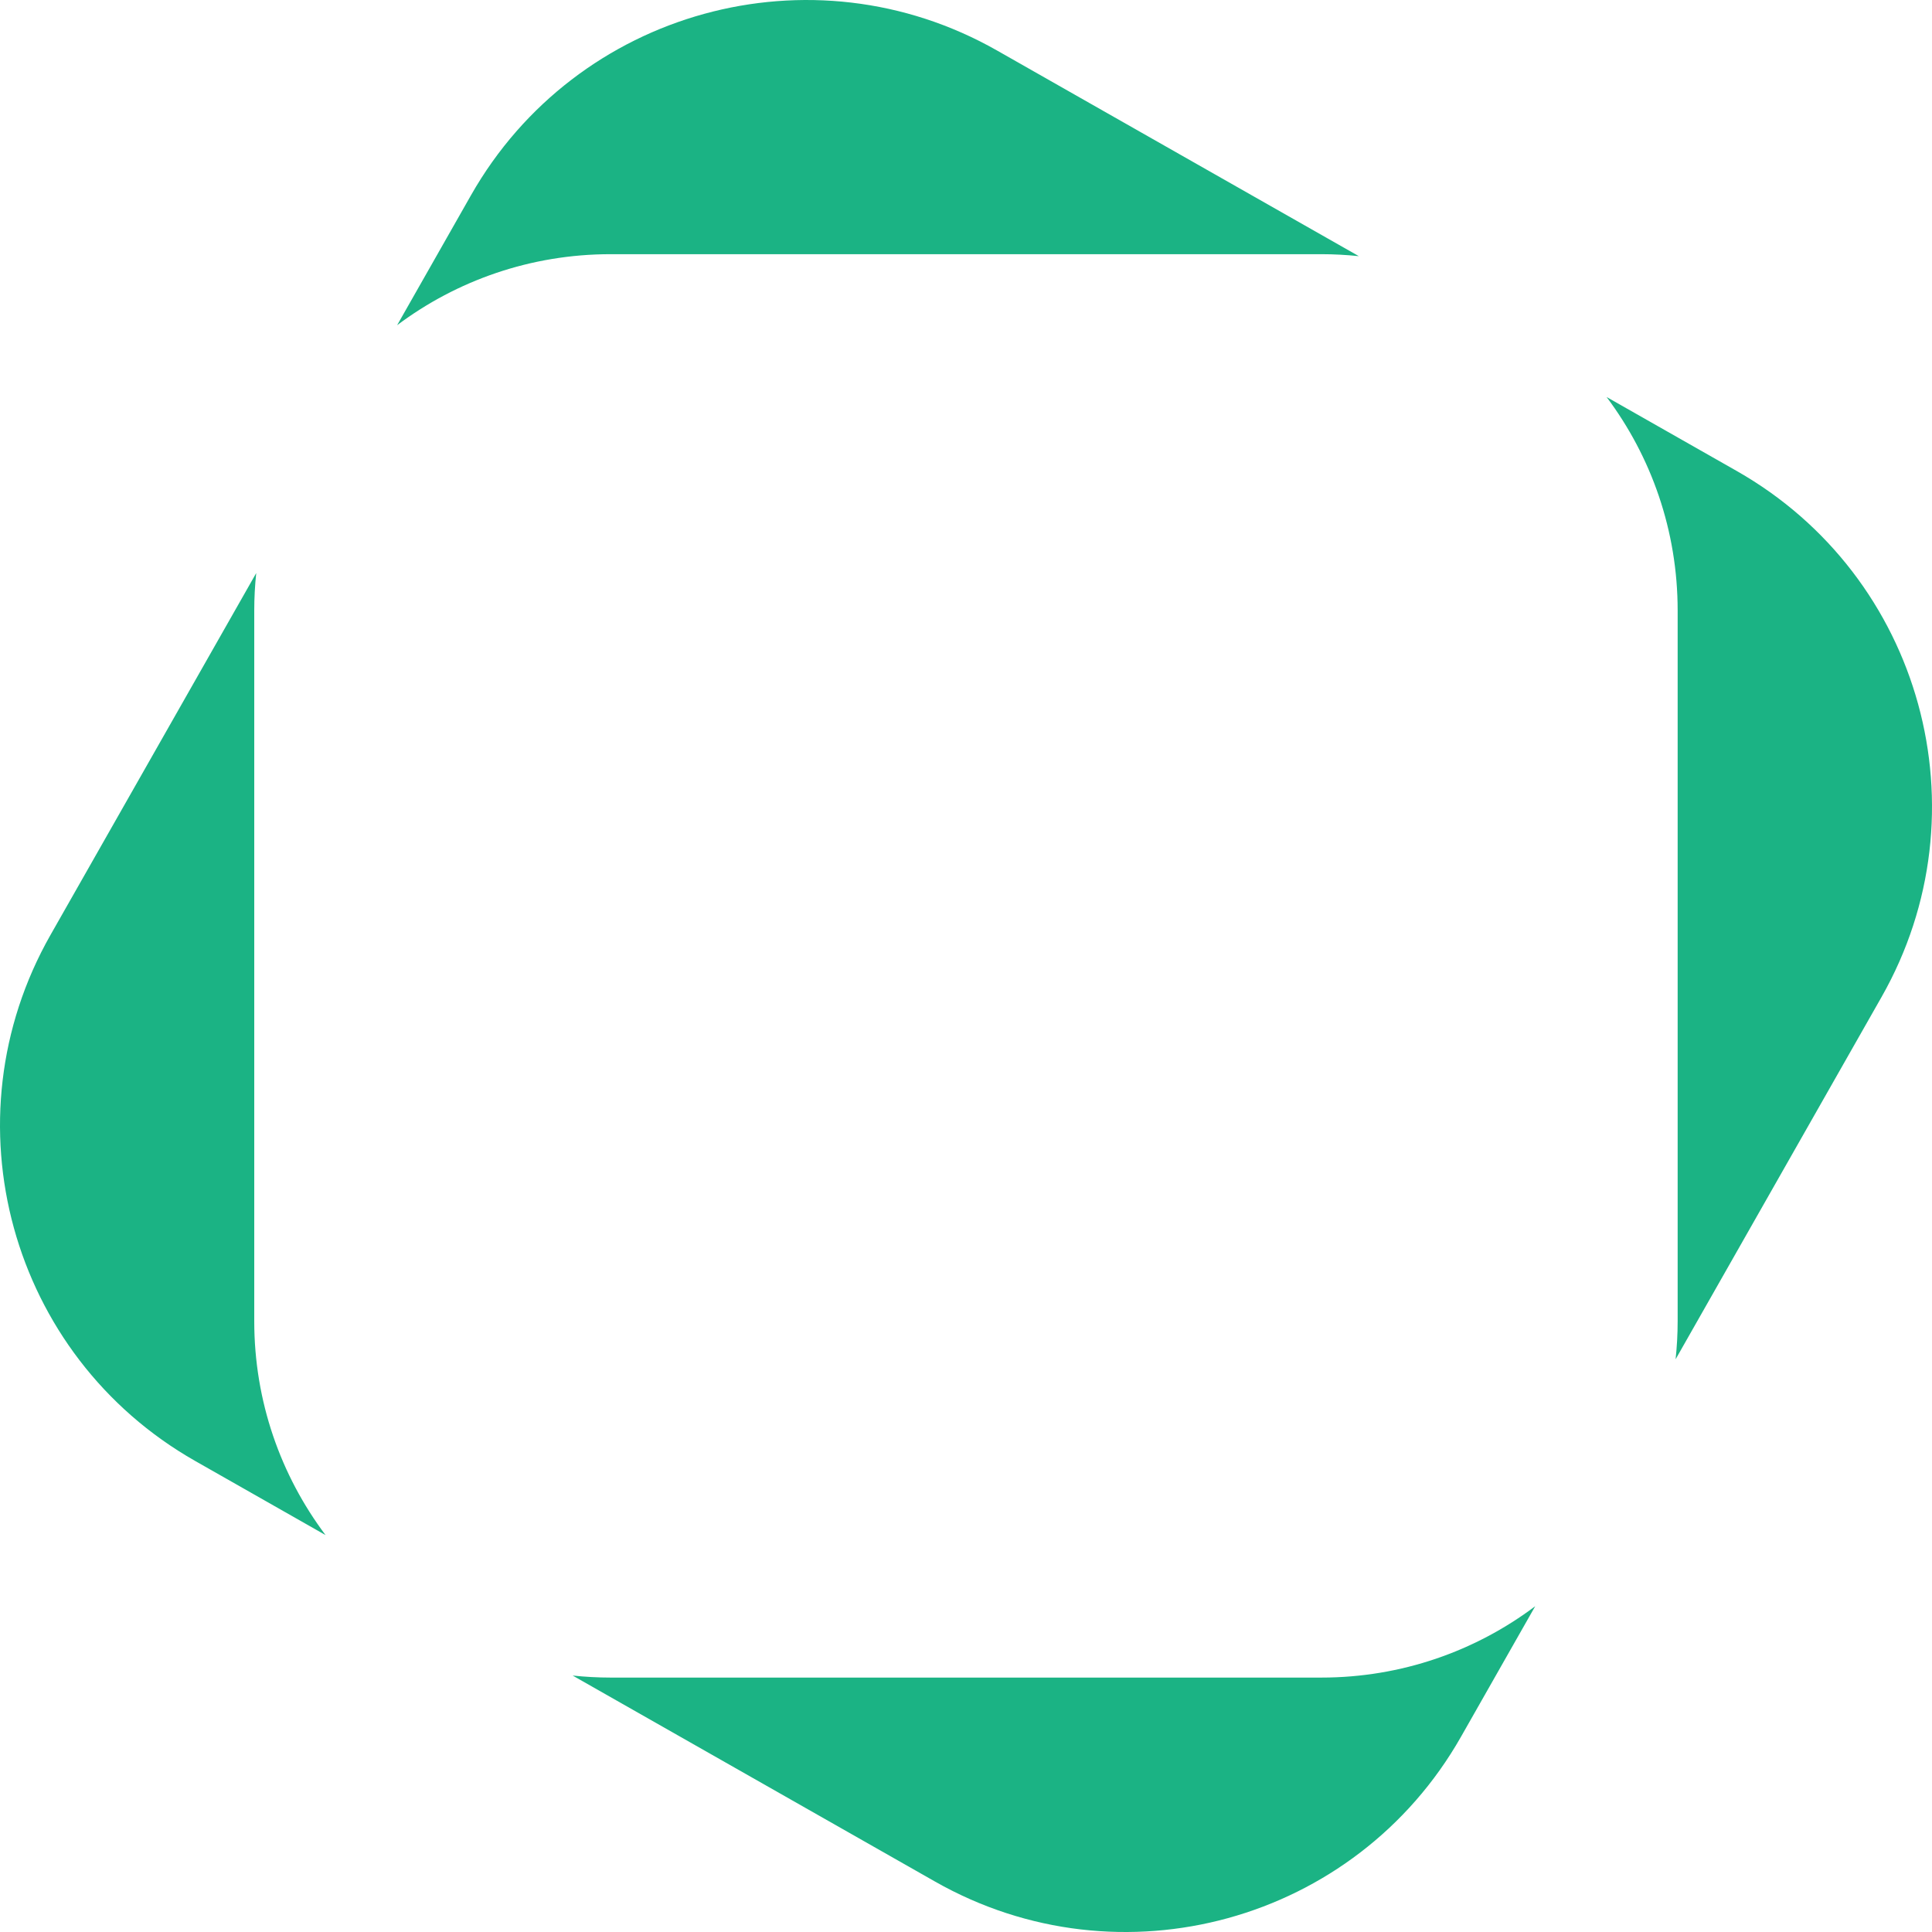
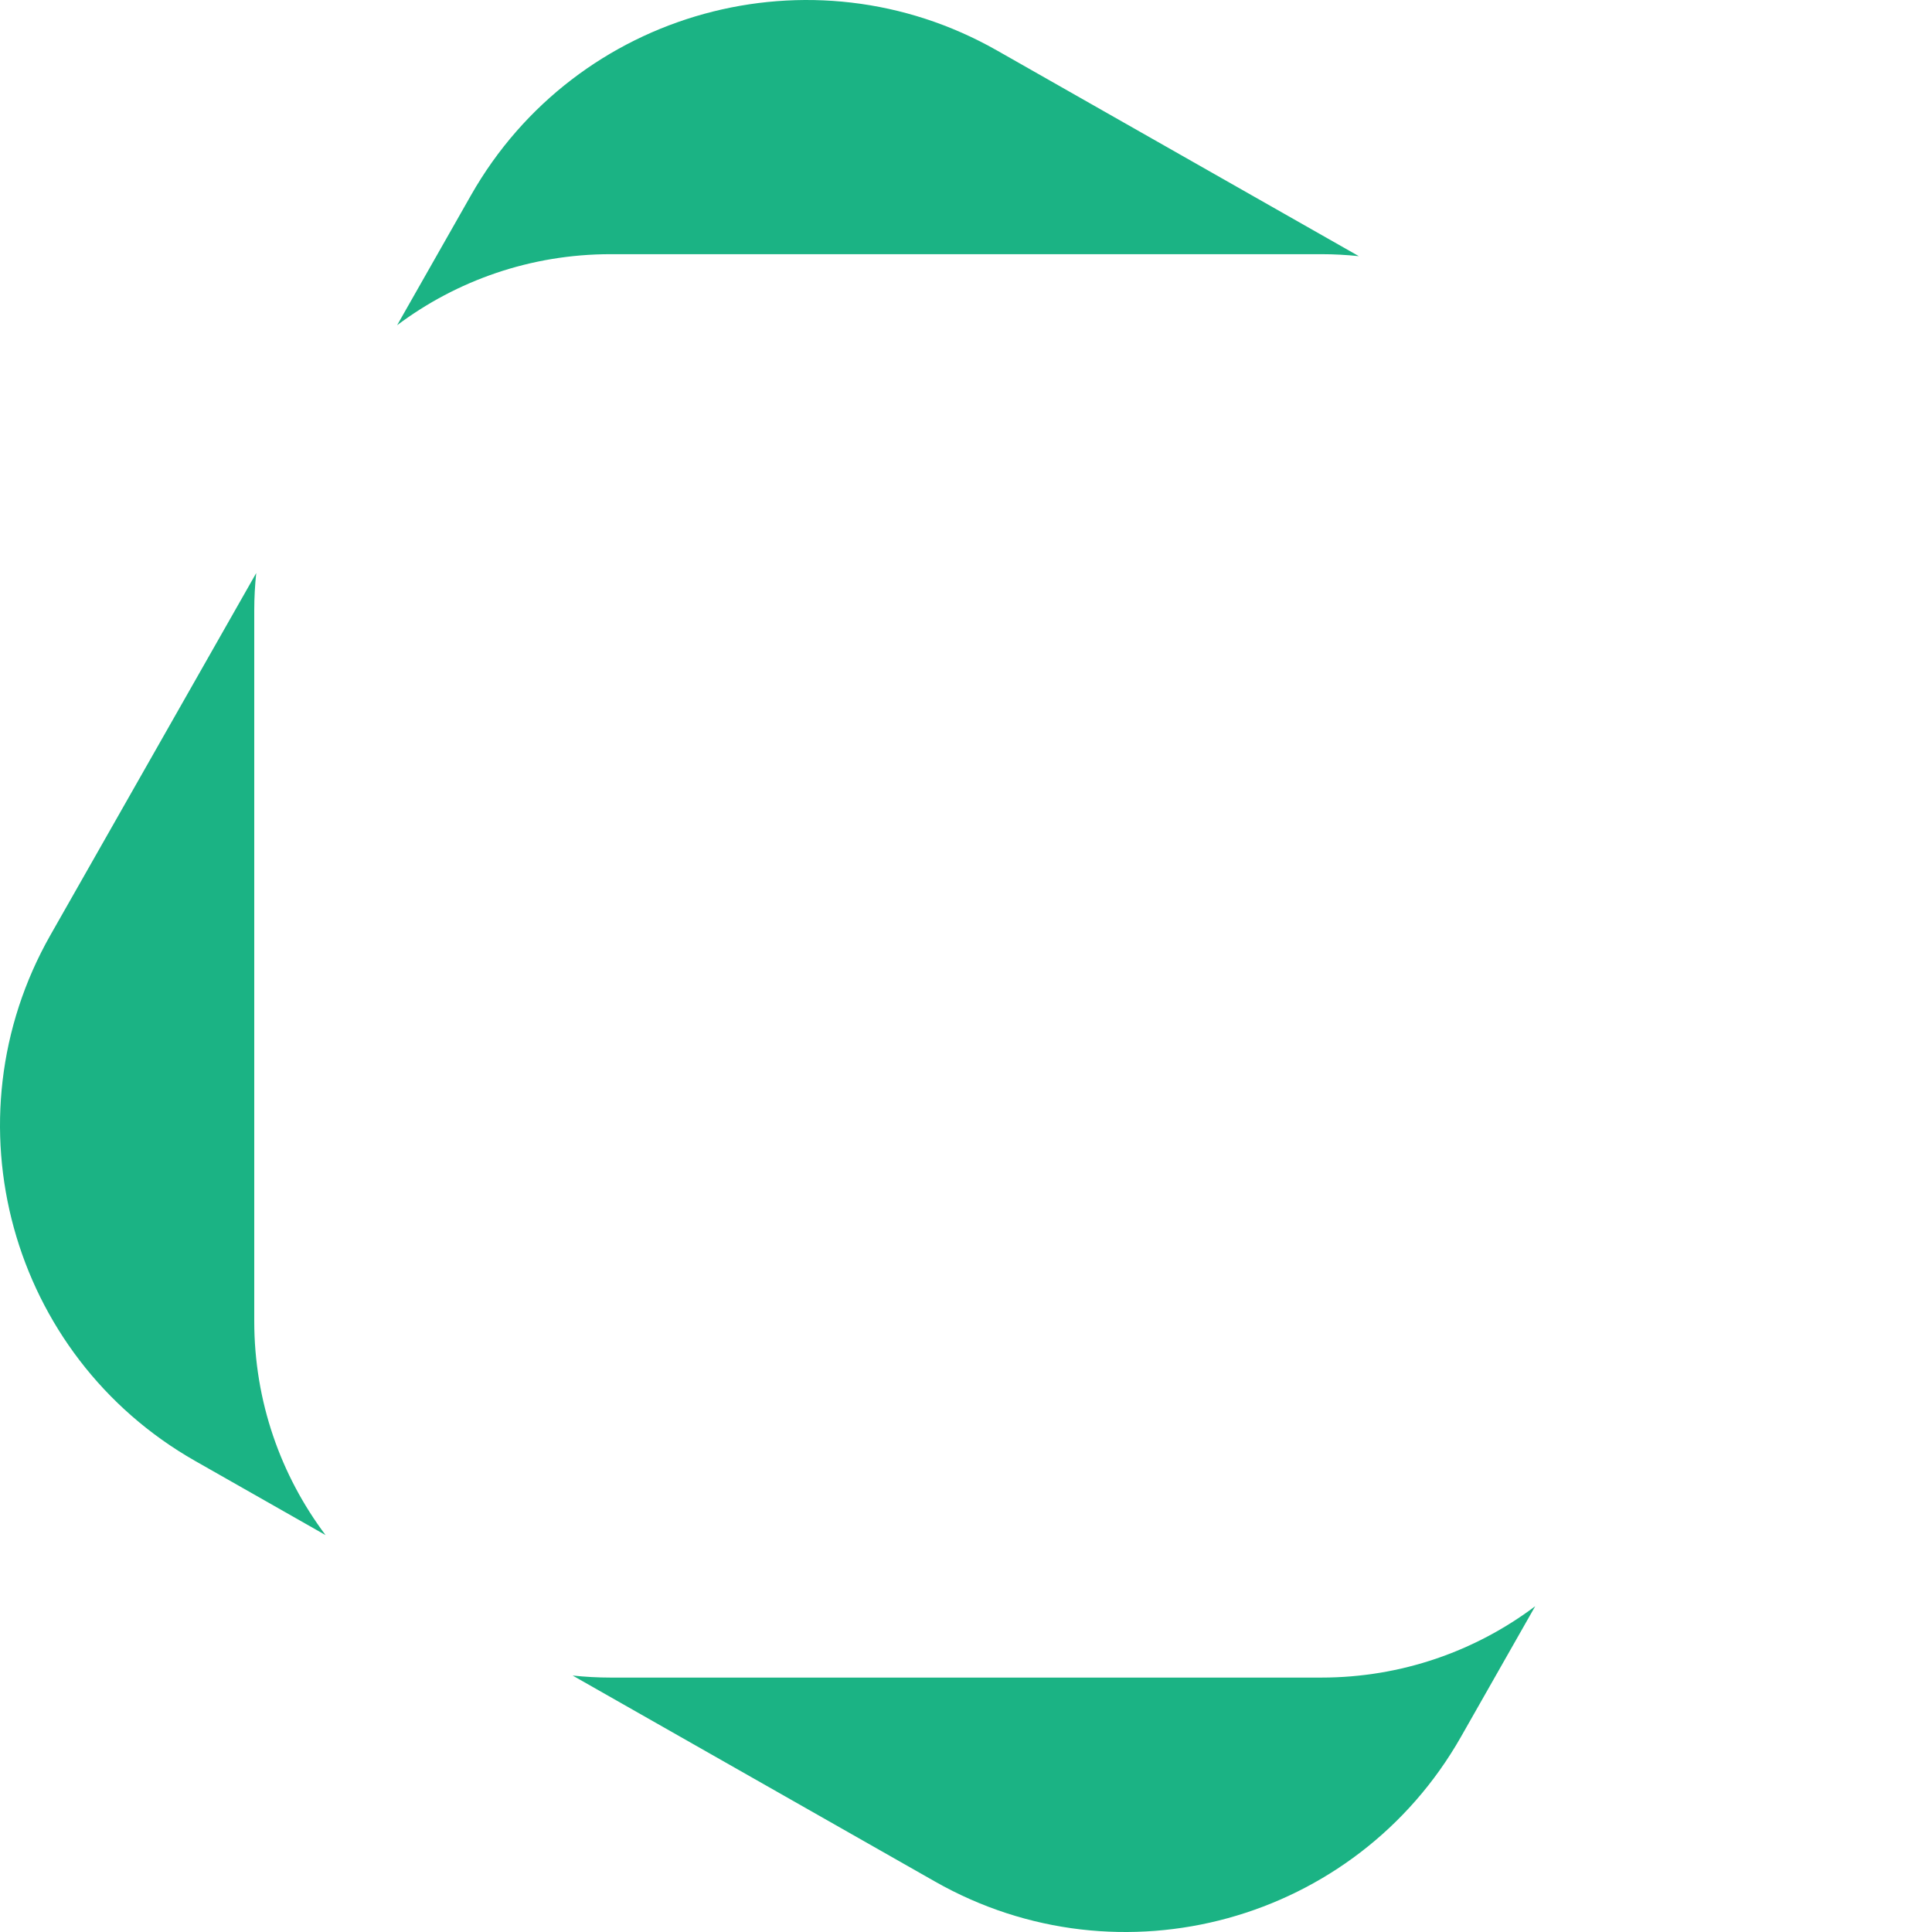
<svg xmlns="http://www.w3.org/2000/svg" version="1.1" id="Lag_1" x="0px" y="0px" viewBox="0 0 800 800" style="enable-background:new 0 0 800 800;" xml:space="preserve">
  <style type="text/css">
	.st0{fill:#1BB384;}
</style>
  <g>
    <path class="st0" d="M105.28,547.08V252.82c0-5.25,0.28-10.43,0.82-15.53L20.9,387.16C-22.7,463.85,4.13,561.35,80.81,604.95   l54,30.7C116.27,610.98,105.28,580.31,105.28,547.08z" />
-     <path class="st0" d="M719.19,195.05l-53.94-30.66c18.48,24.65,29.43,55.26,29.43,88.43v294.26c0,5.33-0.3,10.58-0.85,15.77   l85.28-150.01C822.7,336.15,795.87,238.65,719.19,195.05z" />
    <path class="st0" d="M252.85,105.25h294.26c5.26,0,10.45,0.29,15.56,0.82L412.83,20.9C336.15-22.7,238.65,4.13,195.05,80.81   l-30.61,53.85C189.08,116.19,219.69,105.25,252.85,105.25z" />
    <path class="st0" d="M547.11,694.65H252.85c-5.32,0-10.56-0.3-15.73-0.84l150.05,85.3c76.68,43.59,174.19,16.77,217.78-59.92   l30.75-54.09C611.03,683.65,580.35,694.65,547.11,694.65z" />
  </g>
</svg>